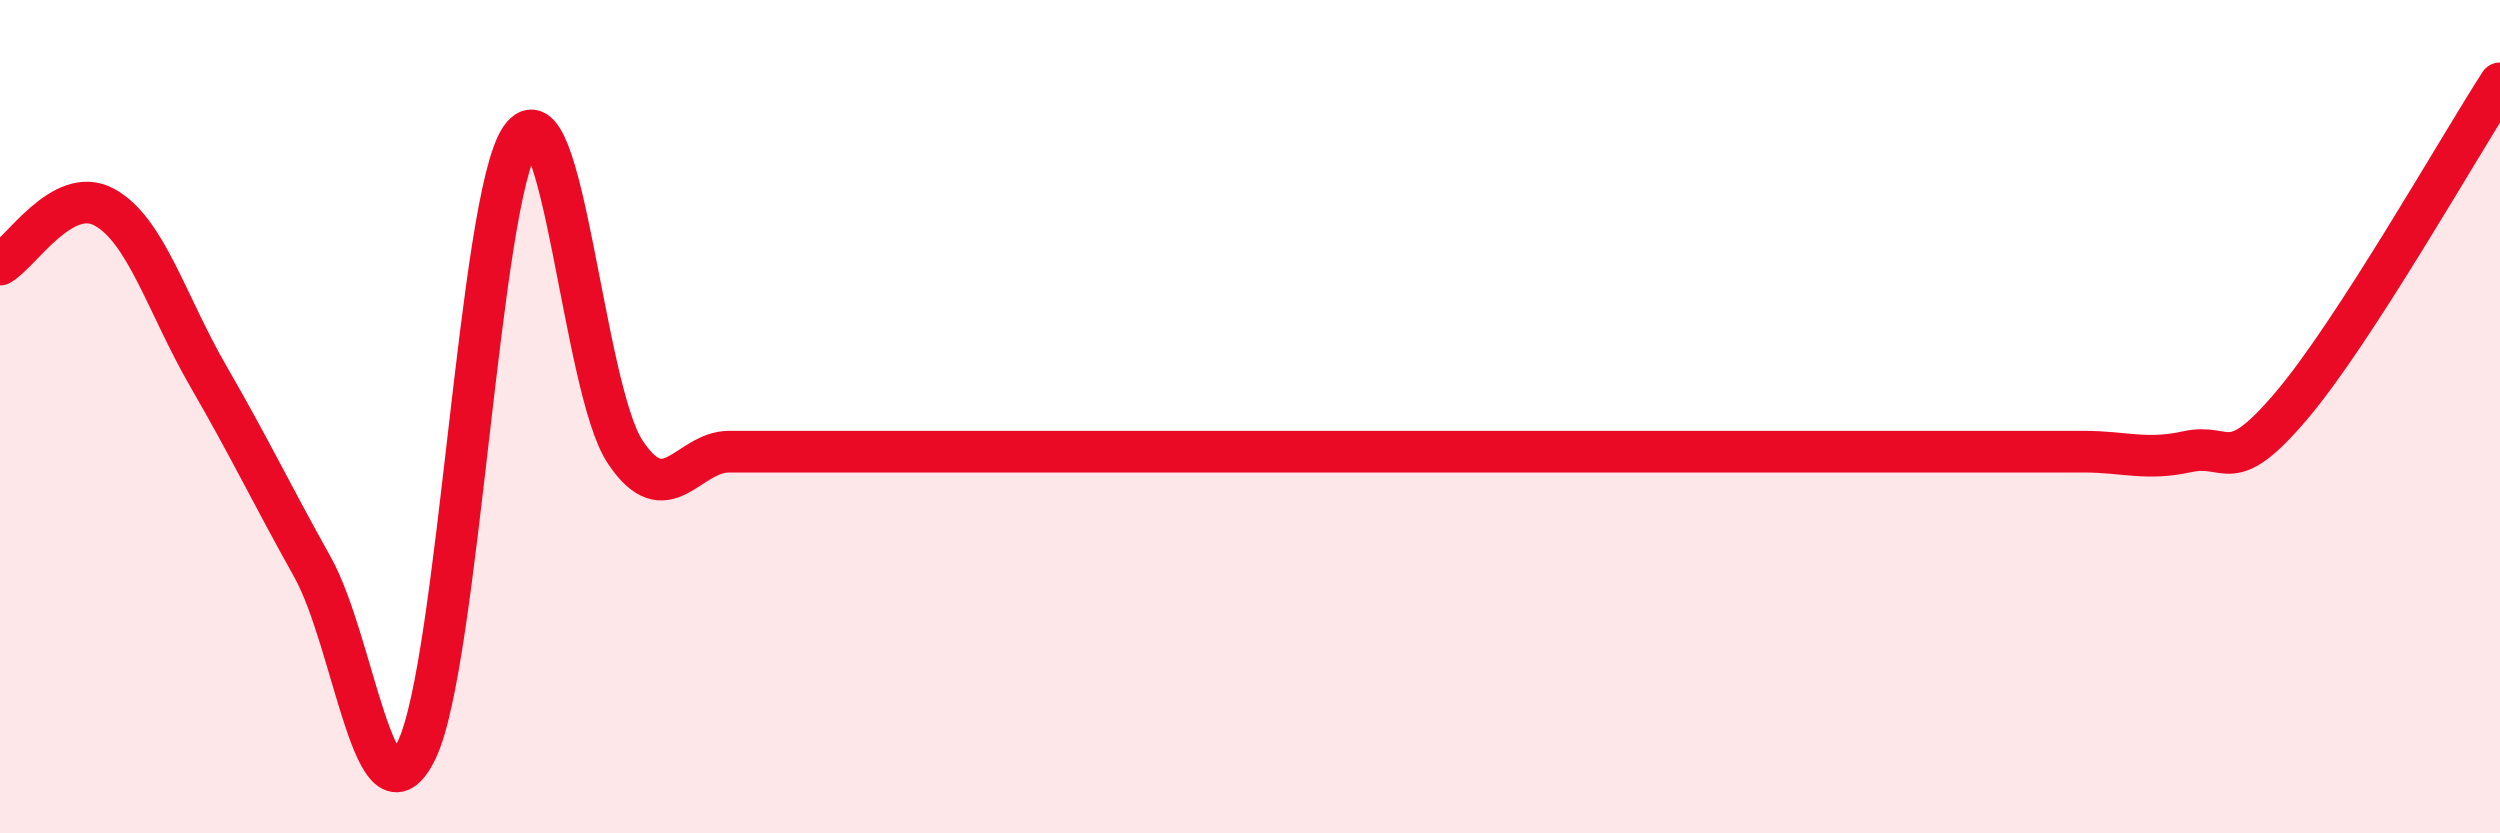
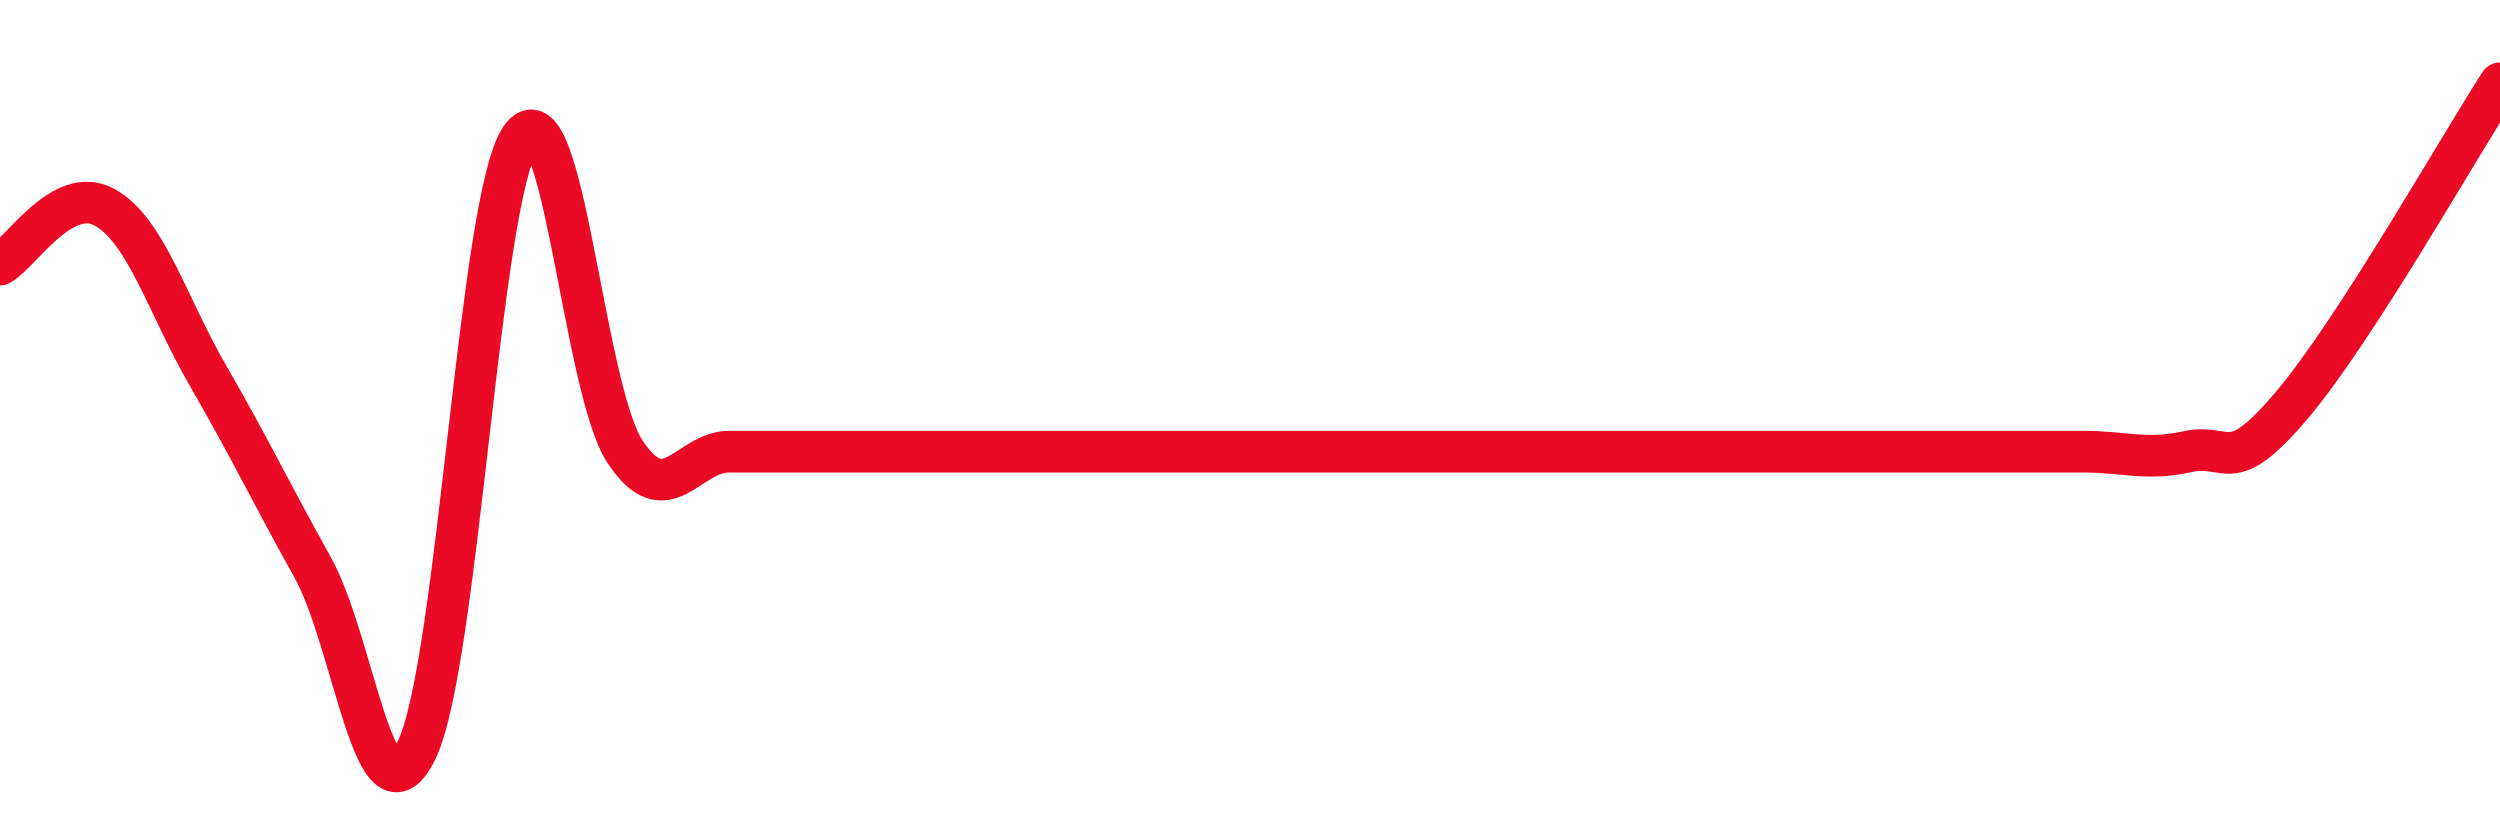
<svg xmlns="http://www.w3.org/2000/svg" width="60" height="20" viewBox="0 0 60 20">
-   <path d="M 0,6.35 C 0.5,6.07 1.5,4.43 2.5,4.97 C 3.5,5.51 4,7.3 5,9.03 C 6,10.76 6.5,11.82 7.5,13.61 C 8.5,15.4 9,20.06 10,18 C 11,15.94 11.5,4.74 12.5,3.31 C 13.5,1.88 14,9.33 15,10.84 C 16,12.35 16.5,10.84 17.5,10.84 C 18.5,10.84 19,10.84 20,10.84 C 21,10.84 21.5,10.84 22.5,10.84 C 23.5,10.84 24,10.84 25,10.84 C 26,10.84 26.5,10.84 27.5,10.84 C 28.5,10.84 29,10.84 30,10.84 C 31,10.84 31.5,10.84 32.5,10.84 C 33.5,10.84 34,10.84 35,10.84 C 36,10.84 36.5,10.84 37.5,10.84 C 38.5,10.84 39,10.84 40,10.84 C 41,10.84 41.5,10.84 42.5,10.84 C 43.5,10.84 44,10.84 45,10.84 C 46,10.84 46.5,10.84 47.5,10.84 C 48.5,10.84 49,10.84 50,10.84 C 51,10.84 51.5,11.06 52.5,10.84 C 53.5,10.62 53.5,11.5 55,9.73 C 56.5,7.96 59,3.55 60,2L60 20L0 20Z" fill="#EB0A25" opacity="0.1" stroke-linecap="round" stroke-linejoin="round" />
  <path d="M 0,6.35 C 0.5,6.07 1.5,4.43 2.5,4.97 C 3.5,5.51 4,7.3 5,9.03 C 6,10.76 6.5,11.82 7.5,13.61 C 8.5,15.4 9,20.06 10,18 C 11,15.94 11.5,4.74 12.5,3.31 C 13.5,1.88 14,9.33 15,10.84 C 16,12.35 16.5,10.84 17.5,10.84 C 18.5,10.84 19,10.84 20,10.84 C 21,10.84 21.5,10.84 22.5,10.84 C 23.5,10.84 24,10.84 25,10.84 C 26,10.84 26.5,10.84 27.5,10.84 C 28.5,10.84 29,10.84 30,10.84 C 31,10.84 31.5,10.84 32.5,10.84 C 33.5,10.84 34,10.84 35,10.84 C 36,10.84 36.5,10.84 37.5,10.84 C 38.5,10.84 39,10.84 40,10.84 C 41,10.84 41.5,10.84 42.5,10.84 C 43.5,10.84 44,10.84 45,10.84 C 46,10.84 46.5,10.84 47.5,10.84 C 48.5,10.84 49,10.84 50,10.84 C 51,10.84 51.5,11.06 52.5,10.84 C 53.5,10.62 53.5,11.5 55,9.73 C 56.5,7.96 59,3.55 60,2" stroke="#EB0A25" stroke-width="1" fill="none" stroke-linecap="round" stroke-linejoin="round" />
</svg>